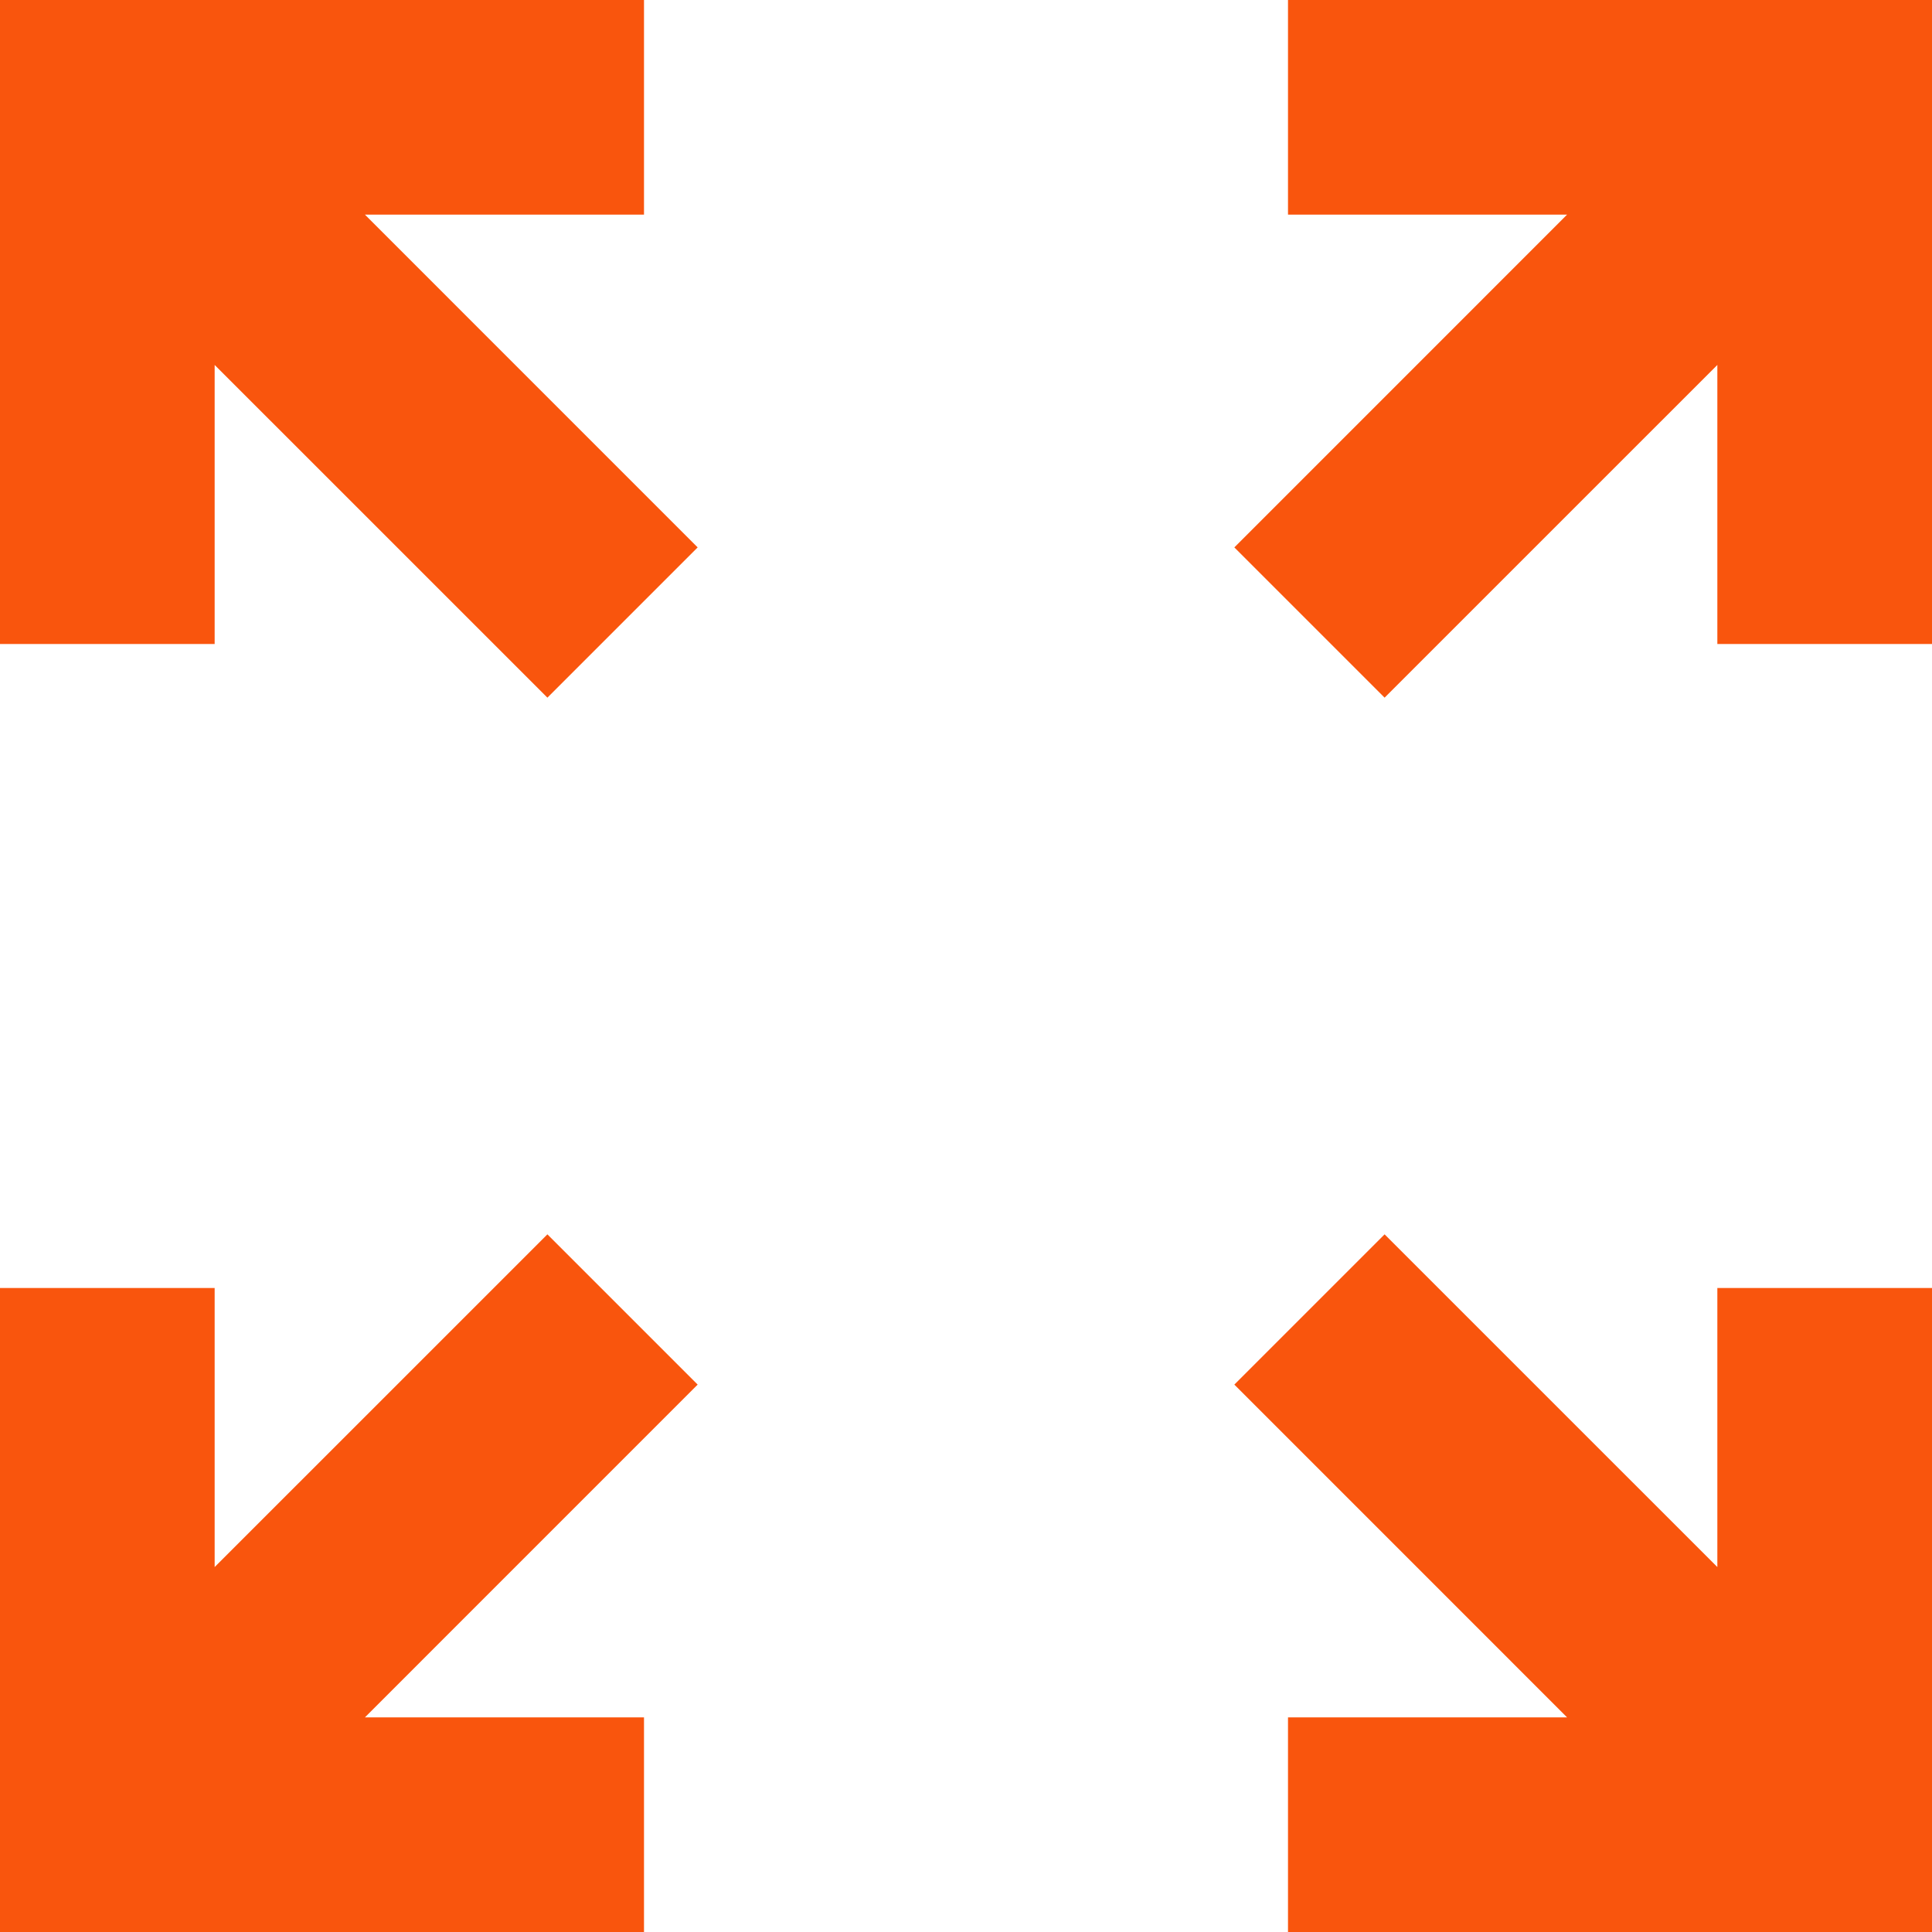
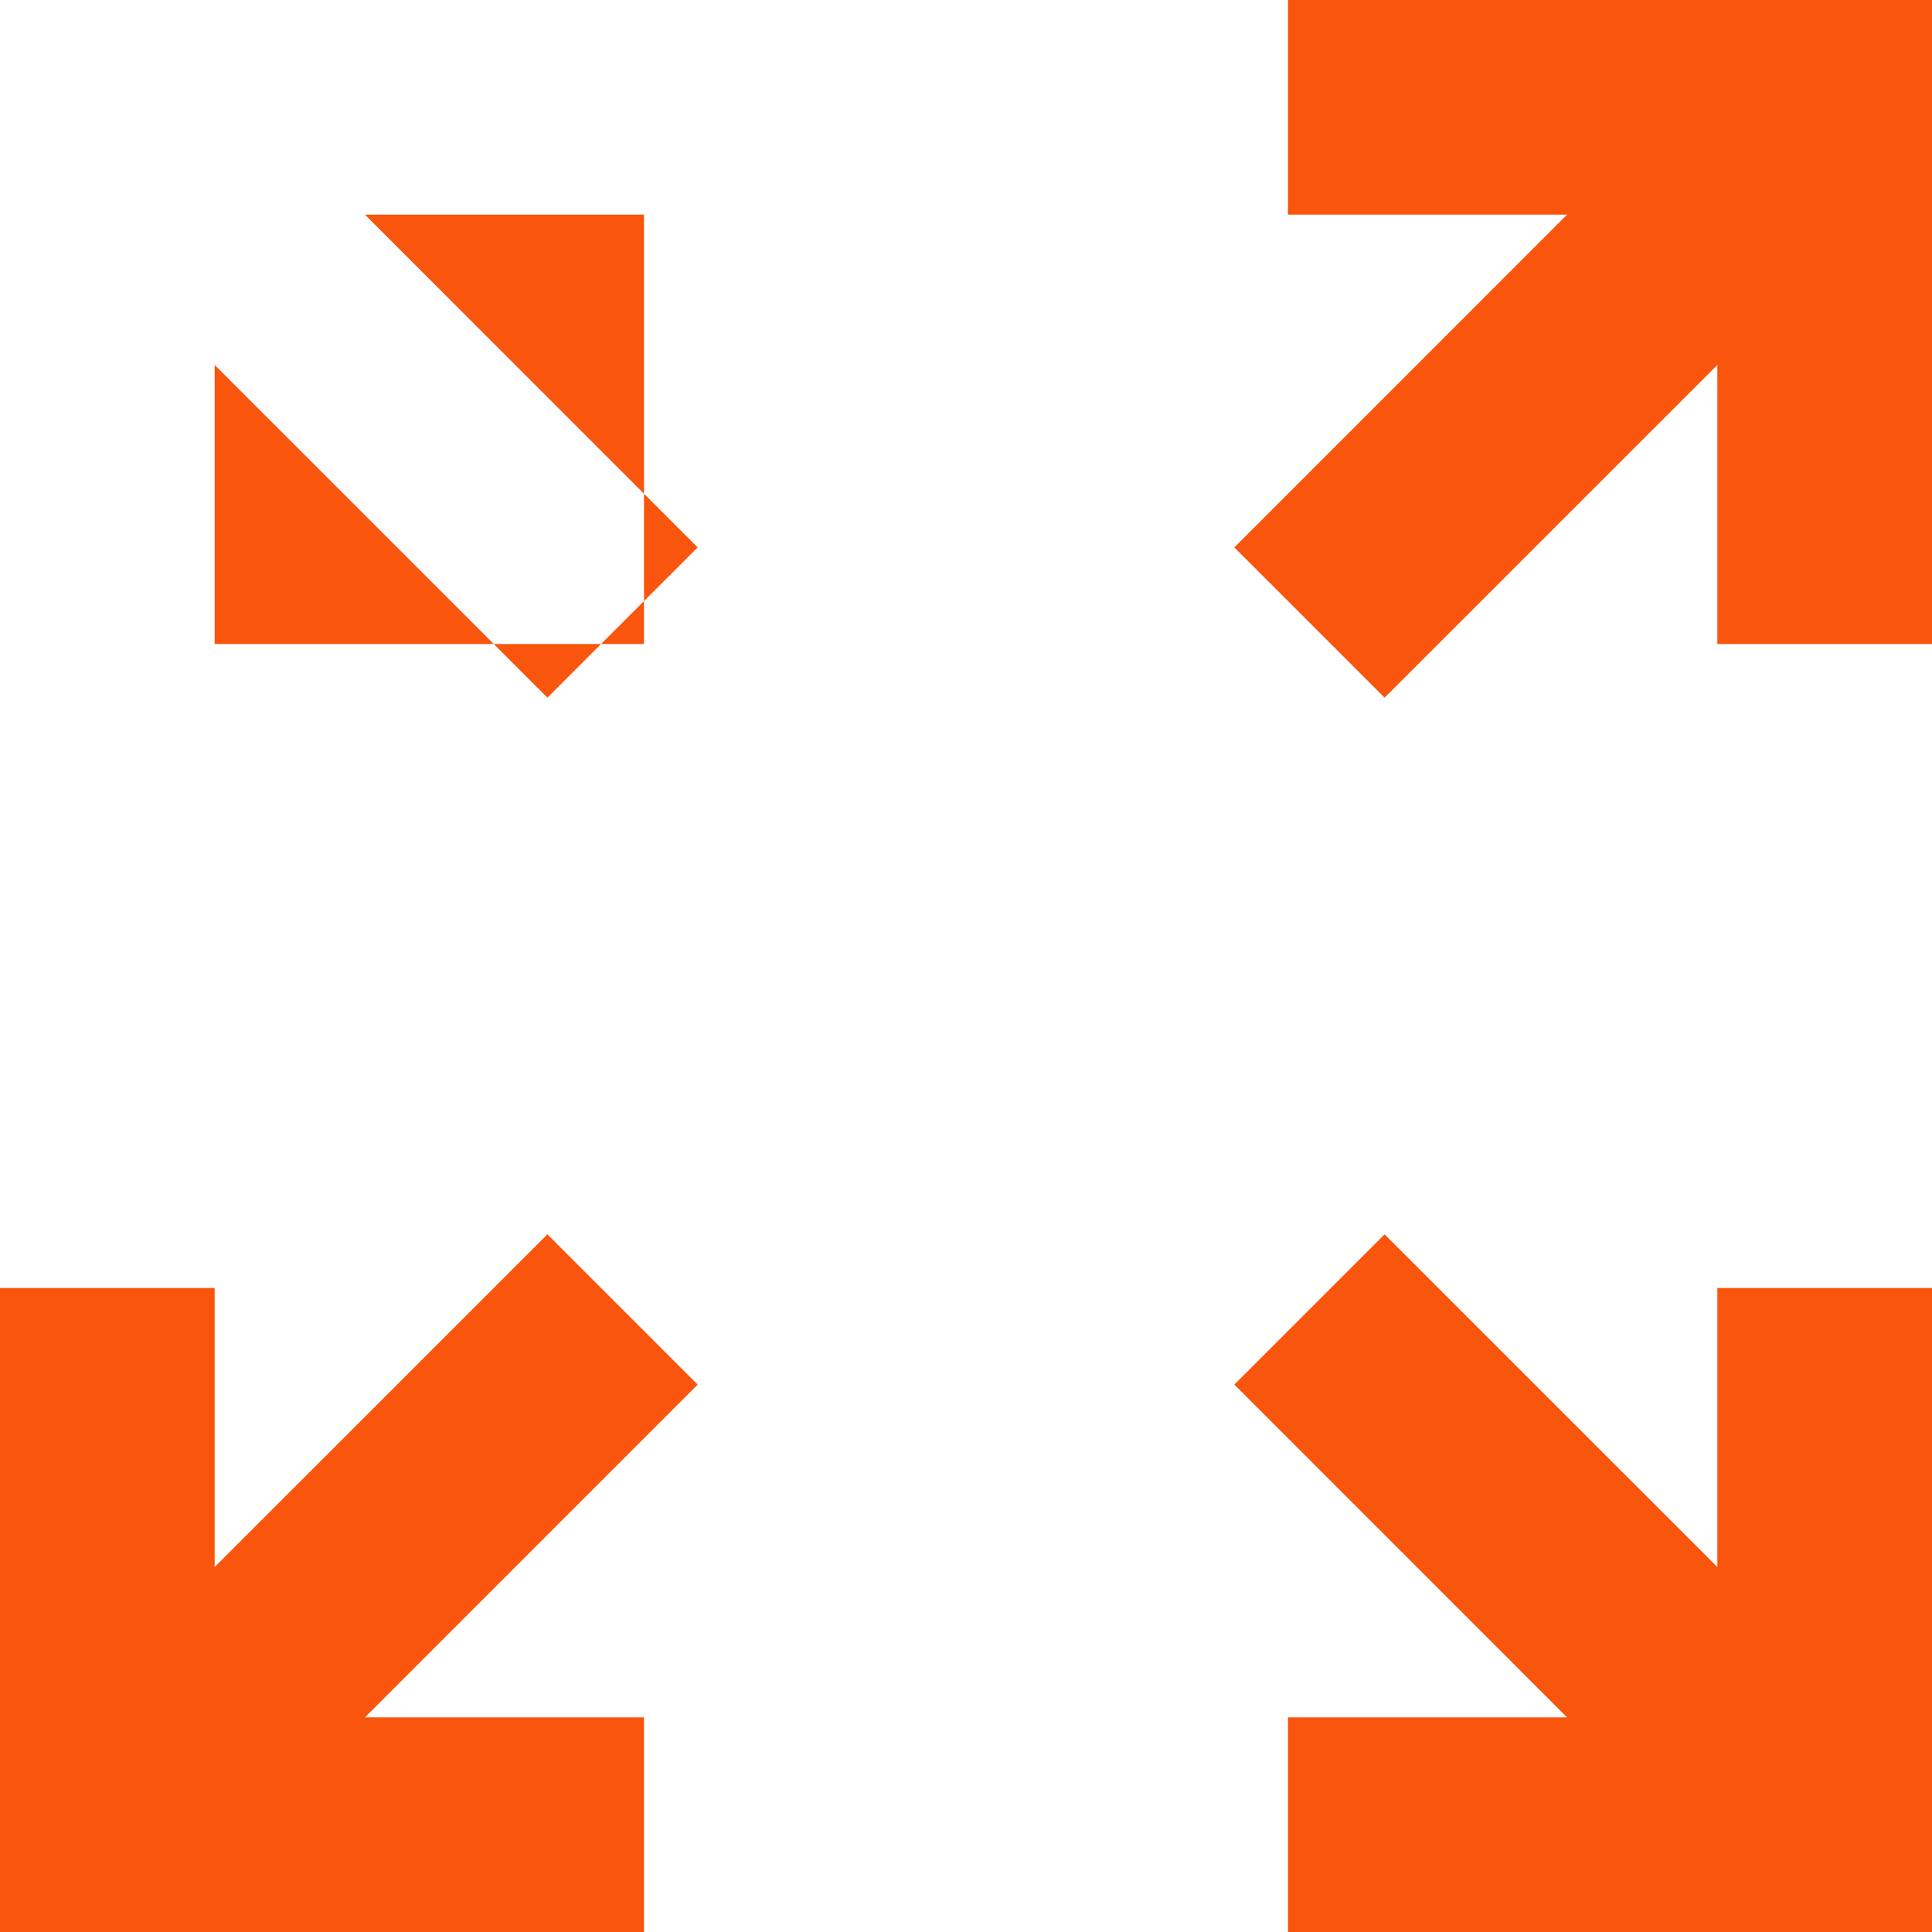
<svg xmlns="http://www.w3.org/2000/svg" width="57" height="57" viewBox="0 0 57 57" fill="none">
-   <path d="M0 57V38H6.333V46.233L16.15 36.417L20.583 40.85L10.767 50.667H19V57H0ZM38 57V50.667H46.233L36.417 40.85L40.85 36.417L50.667 46.233V38H57V57H38ZM16.15 20.583L6.333 10.767V19H0V0H19V6.333H10.767L20.583 16.15L16.15 20.583ZM40.85 20.583L36.417 16.15L46.233 6.333H38V0H57V19H50.667V10.767L40.85 20.583Z" fill="#F9550D" />
+   <path d="M0 57V38H6.333V46.233L16.15 36.417L20.583 40.85L10.767 50.667H19V57H0ZM38 57V50.667H46.233L36.417 40.85L40.85 36.417L50.667 46.233V38H57V57H38ZM16.15 20.583L6.333 10.767V19H0H19V6.333H10.767L20.583 16.15L16.15 20.583ZM40.85 20.583L36.417 16.15L46.233 6.333H38V0H57V19H50.667V10.767L40.85 20.583Z" fill="#F9550D" />
</svg>